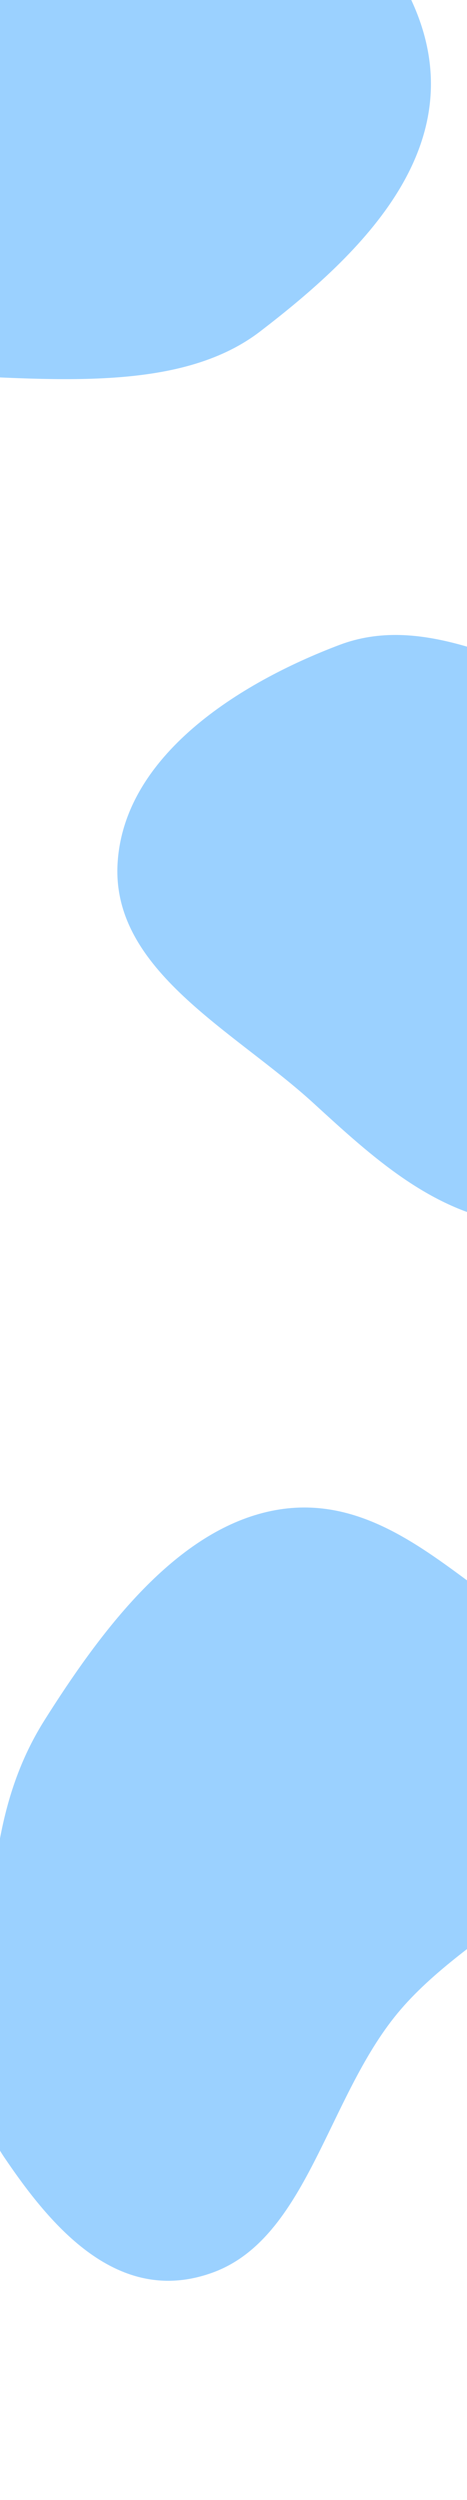
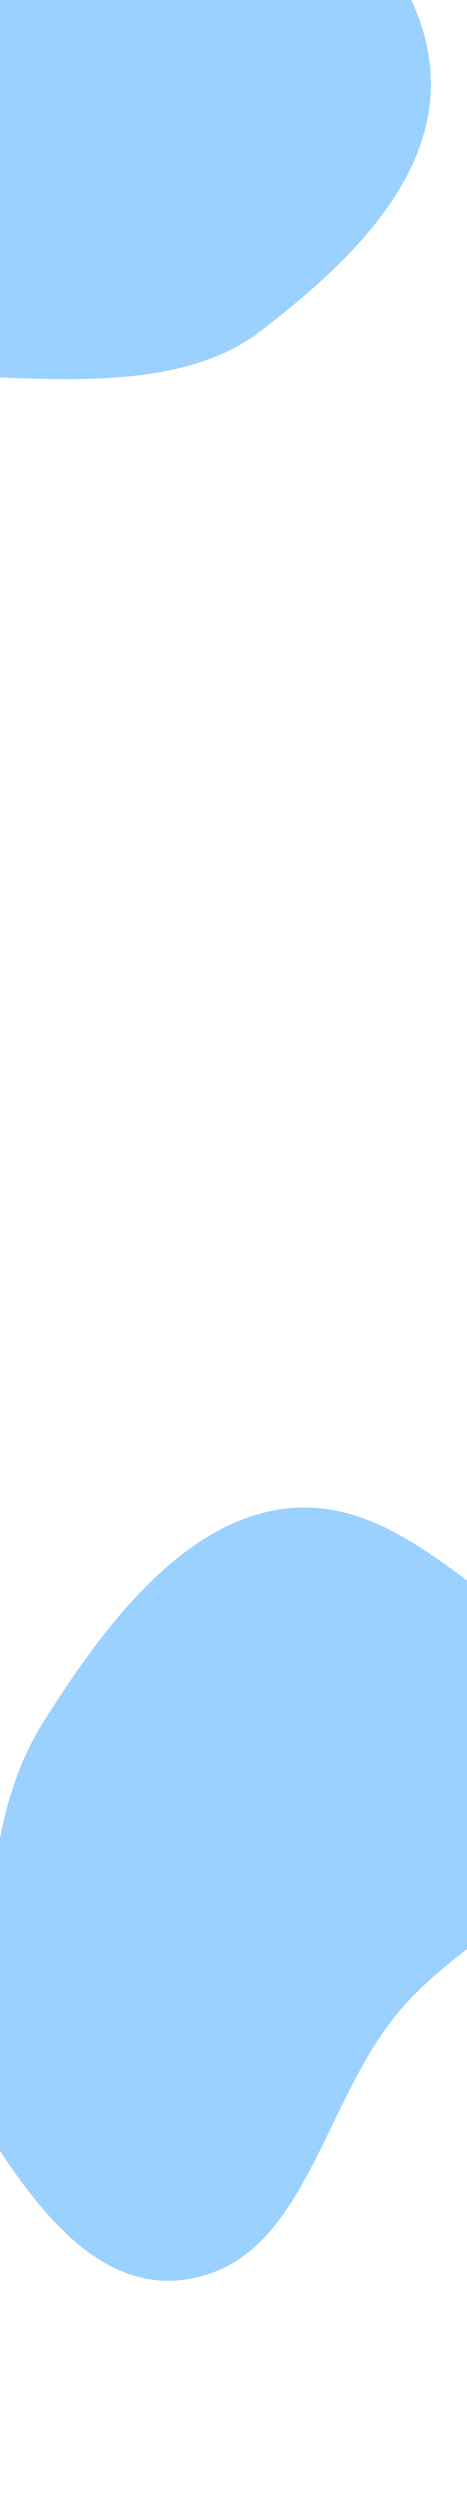
<svg xmlns="http://www.w3.org/2000/svg" width="390" height="2085" viewBox="0 0 390 2085" fill="none">
  <g filter="url(#filter0_f_45_8)">
-     <path fill-rule="evenodd" clip-rule="evenodd" d="M-572.258 -289.884C-516.085 -378.452 -465.711 -500.933 -333.779 -484.216C-203.67 -467.731 -130.071 -303.154 -12.363 -218.941C105.774 -134.421 288.65 -118.235 343.674 0.46C398.965 119.728 301.74 211.631 217.27 276.403C149.298 328.524 40.839 315.969 -62.45 311.878C-159.325 308.04 -255.391 306.043 -351.487 253.872C-468.539 190.325 -595.143 108.551 -639.868 -1.605C-686.02 -115.277 -625.255 -206.324 -572.258 -289.884Z" fill="#82C5FF" fill-opacity="0.8" />
+     <path fill-rule="evenodd" clip-rule="evenodd" d="M-572.258 -289.884C-516.085 -378.452 -465.711 -500.933 -333.779 -484.216C-203.67 -467.731 -130.071 -303.154 -12.363 -218.941C105.774 -134.421 288.65 -118.235 343.674 0.46C398.965 119.728 301.74 211.631 217.27 276.403C149.298 328.524 40.839 315.969 -62.45 311.878C-159.325 308.04 -255.391 306.043 -351.487 253.872C-468.539 190.325 -595.143 108.551 -639.868 -1.605Z" fill="#82C5FF" fill-opacity="0.8" />
  </g>
  <g filter="url(#filter1_f_45_8)">
-     <path fill-rule="evenodd" clip-rule="evenodd" d="M615.793 650.041C672.862 698.848 762.479 734.697 762.223 809.79C761.963 885.834 679.183 931.953 614.693 972.251C557.466 1008.01 492.641 1029.85 425.89 1019.95C359.991 1010.19 310.862 964.899 261.706 919.935C195.704 859.56 93.08 809.497 98.187 720.192C103.331 630.228 199.261 569.661 283.558 537.818C350.238 512.63 418.579 550.844 486.109 573.654C535.521 590.345 576.156 616.144 615.793 650.041Z" fill="#82C5FF" fill-opacity="0.8" />
-   </g>
+     </g>
  <g filter="url(#filter2_f_45_8)">
    <path fill-rule="evenodd" clip-rule="evenodd" d="M397.227 1323.35C452.698 1364.43 530.346 1403.7 514.983 1487.49C499.831 1570.13 390.644 1608.12 332.026 1678.97C273.194 1750.08 256.425 1866.63 177.611 1895.27C98.417 1924.05 42.194 1856.42 3.116 1798.51C-28.328 1751.91 -16.468 1682.96 -10.27 1616.85C-4.457 1554.84 0.136 1493.25 37.246 1434.47C82.45 1362.87 139.793 1286.17 212.719 1263.66C287.972 1240.43 344.892 1284.6 397.227 1323.35Z" fill="#82C5FF" fill-opacity="0.8" />
  </g>
  <defs>
    <filter id="filter0_f_45_8" x="-838.227" y="-667.762" width="1380.1" height="1165.96" filterUnits="userSpaceOnUse" color-interpolation-filters="sRGB">
      <feFlood flood-opacity="0" result="BackgroundImageFix" />
      <feBlend mode="normal" in="SourceGraphic" in2="BackgroundImageFix" result="shape" />
      <feGaussianBlur stdDeviation="91" result="effect1_foregroundBlur_45_8" />
    </filter>
    <filter id="filter1_f_45_8" x="-83.997" y="347.541" width="1028.22" height="856.8" filterUnits="userSpaceOnUse" color-interpolation-filters="sRGB">
      <feFlood flood-opacity="0" result="BackgroundImageFix" />
      <feBlend mode="normal" in="SourceGraphic" in2="BackgroundImageFix" result="shape" />
      <feGaussianBlur stdDeviation="91" result="effect1_foregroundBlur_45_8" />
    </filter>
    <filter id="filter2_f_45_8" x="-199.699" y="1075.22" width="898.655" height="1008.9" filterUnits="userSpaceOnUse" color-interpolation-filters="sRGB">
      <feFlood flood-opacity="0" result="BackgroundImageFix" />
      <feBlend mode="normal" in="SourceGraphic" in2="BackgroundImageFix" result="shape" />
      <feGaussianBlur stdDeviation="91" result="effect1_foregroundBlur_45_8" />
    </filter>
  </defs>
</svg>